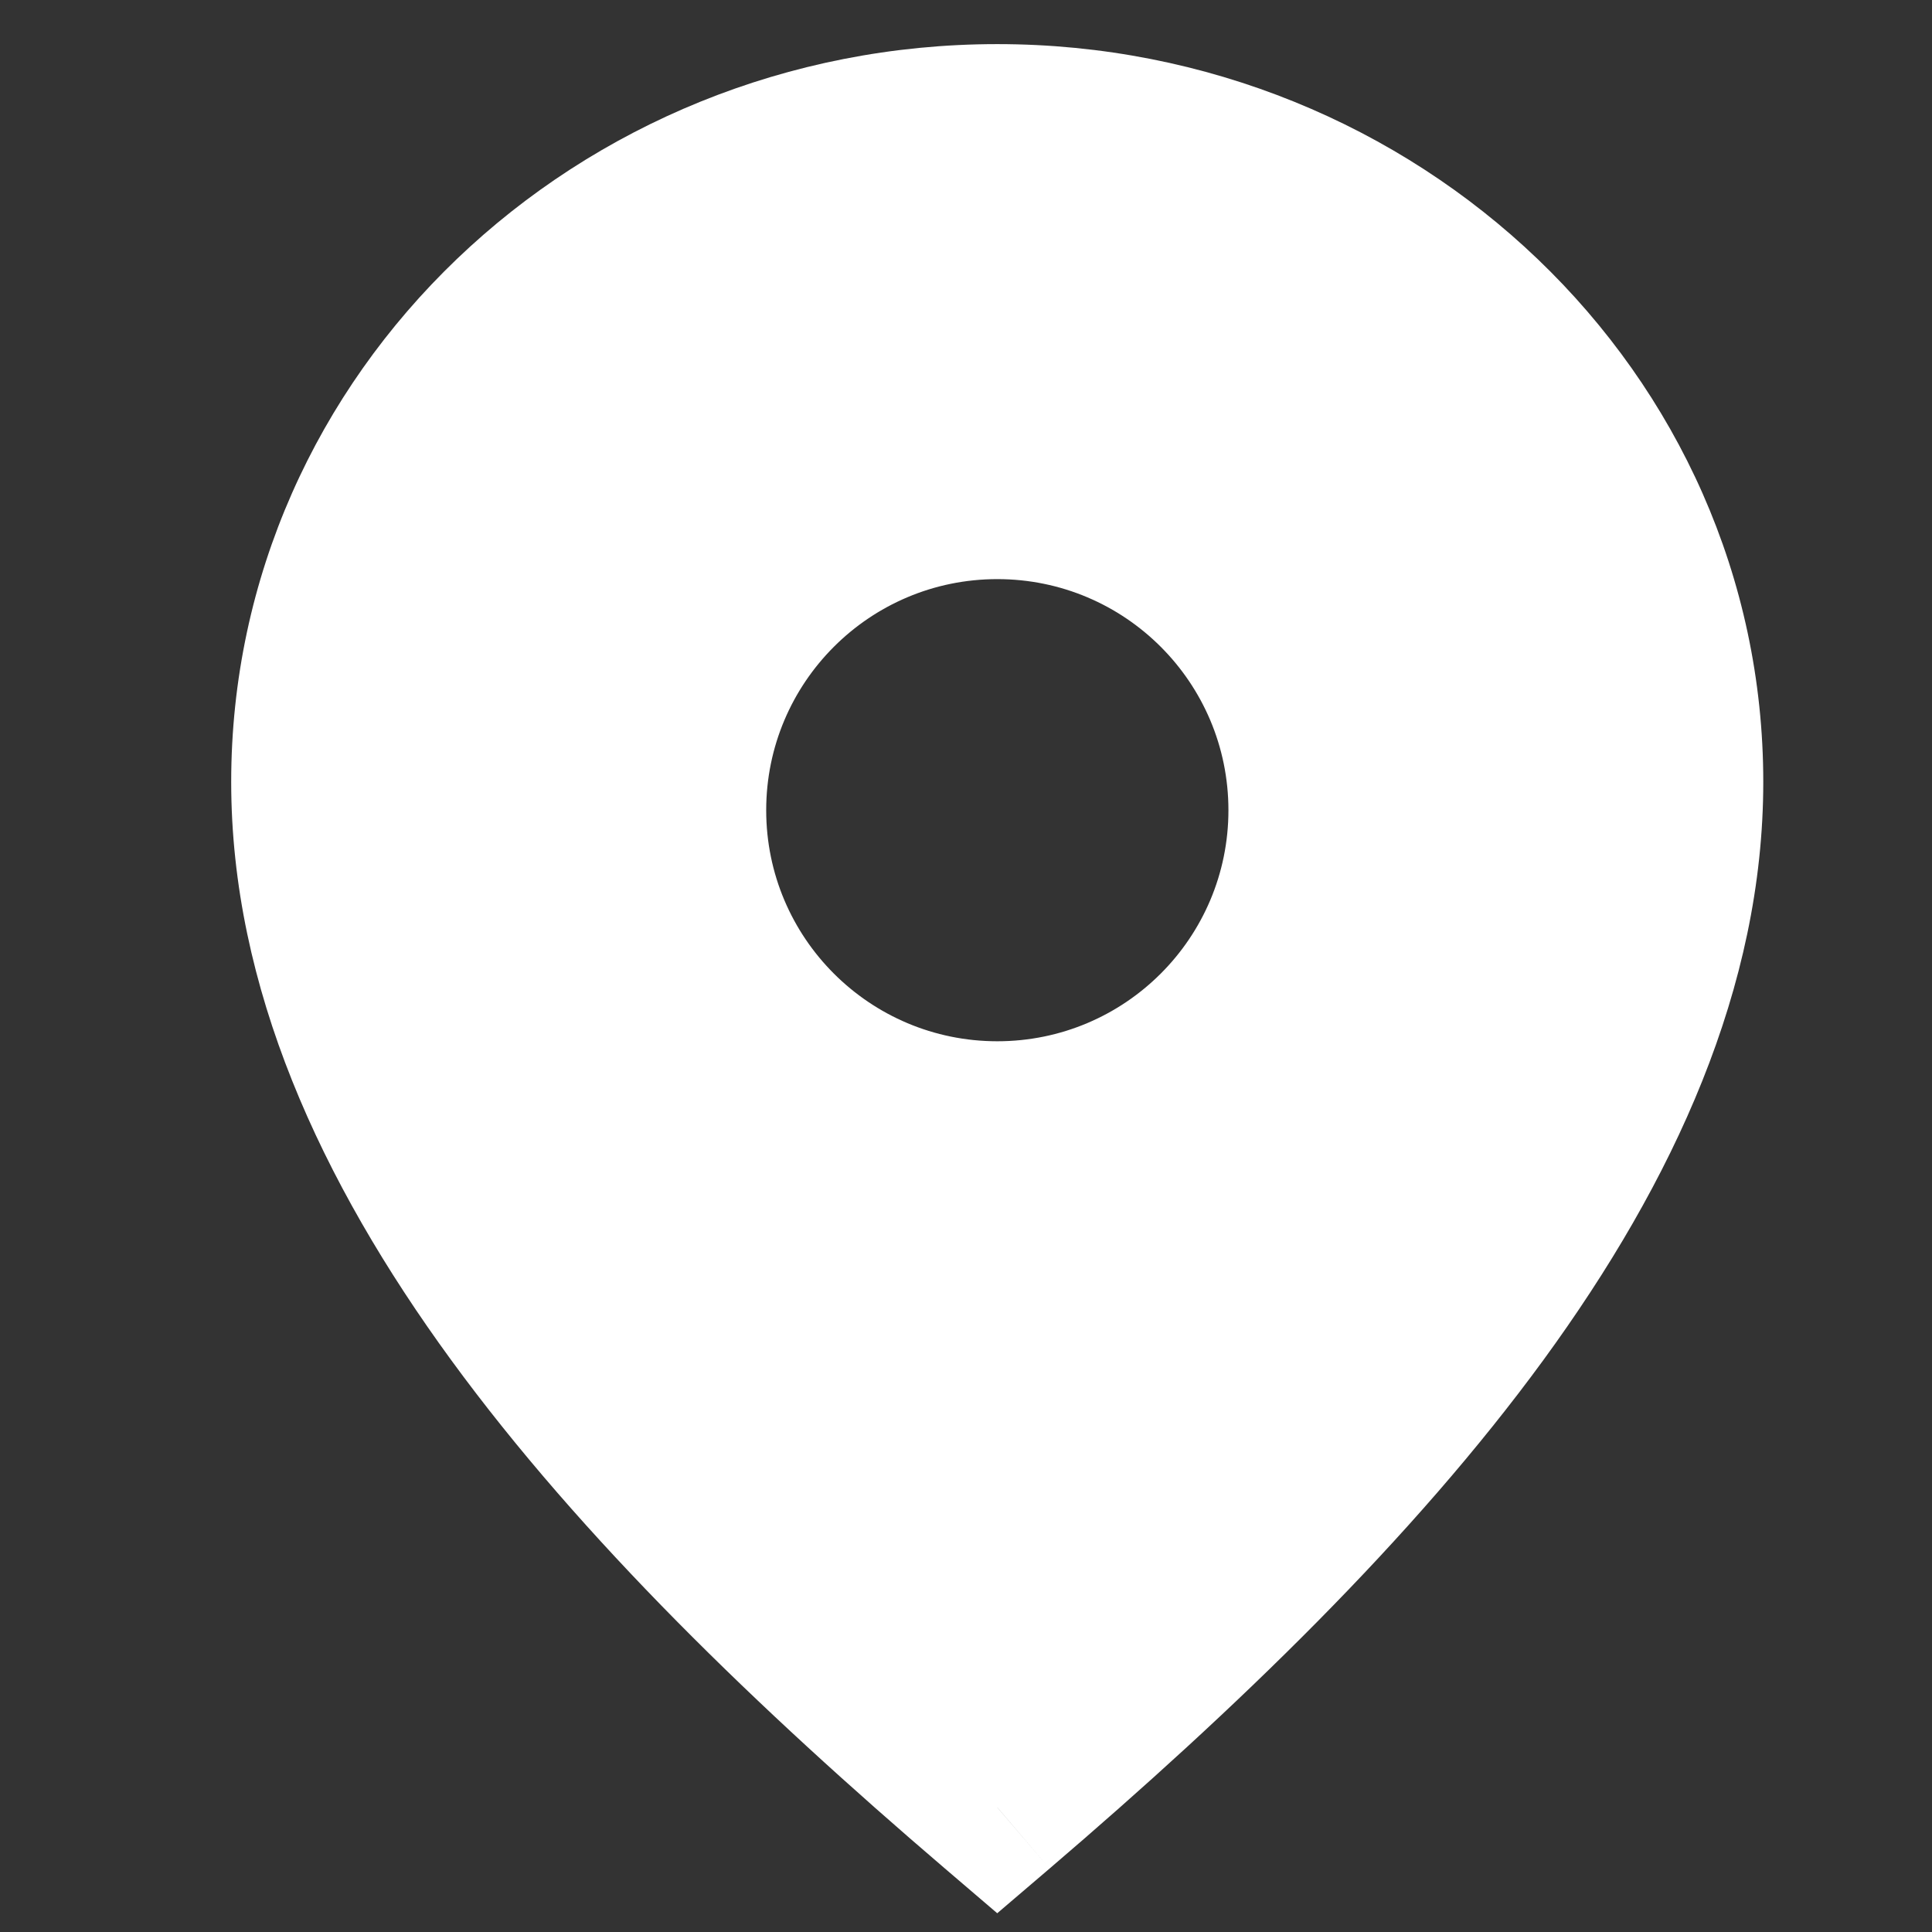
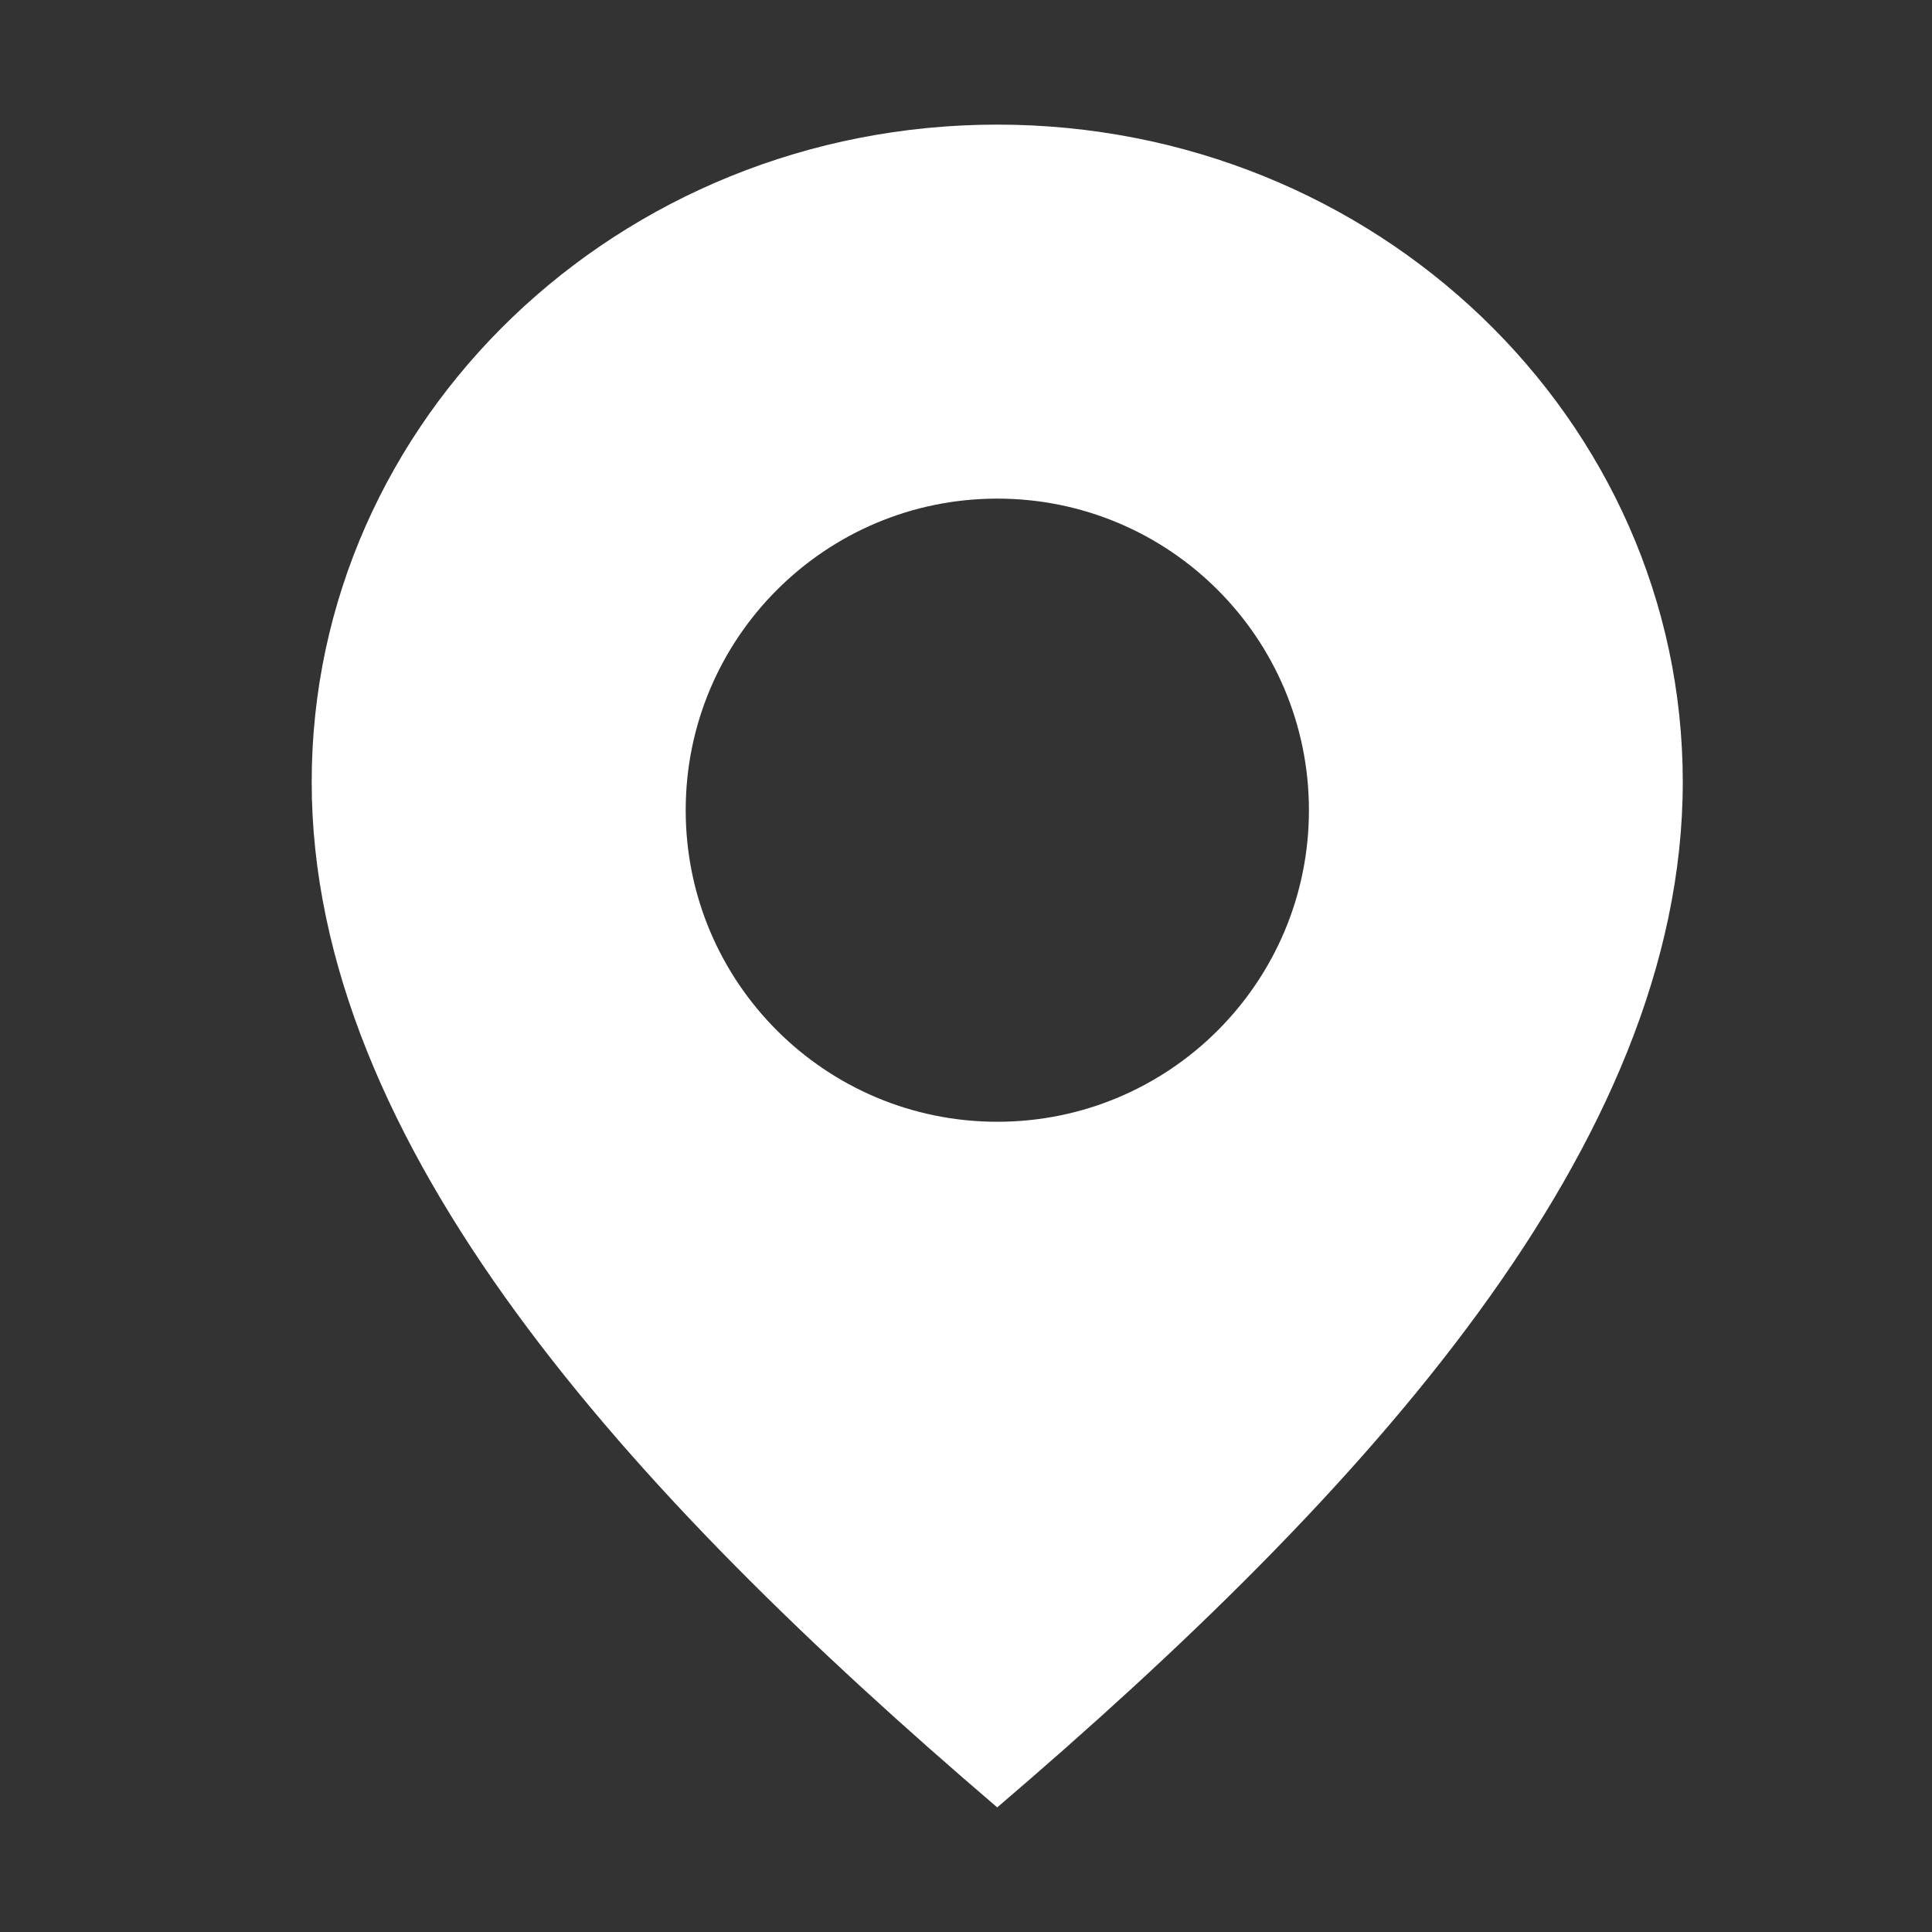
<svg xmlns="http://www.w3.org/2000/svg" width="24" height="24" viewBox="0 0 24 24" fill="none">
  <rect x="0" y="0" width="24" height="24" fill="#333333" stroke="none" />
  <path fill-rule="evenodd" clip-rule="evenodd" d="M12.388 22.452C16.974 18.532 20.904 14.221 20.904 9.714C20.904 5.206 17.092 1.548 12.388 1.548C7.685 1.548 3.872 5.206 3.872 9.714C3.872 14.221 7.803 18.532 12.388 22.452ZM16.26 10.065C16.26 12.202 14.527 13.935 12.389 13.935C10.251 13.935 8.518 12.202 8.518 10.065C8.518 7.927 10.251 6.194 12.389 6.194C14.527 6.194 16.26 7.927 16.26 10.065Z" fill="white" />
-   <path d="M12.388 22.452L11.739 23.212L12.388 23.767L13.038 23.212L12.388 22.452ZM19.904 9.714C19.904 11.673 19.049 13.672 17.558 15.713C16.07 17.752 14.01 19.75 11.739 21.691L13.038 23.212C15.352 21.233 17.55 19.117 19.174 16.893C20.795 14.672 21.904 12.262 21.904 9.714H19.904ZM12.388 2.548C16.579 2.548 19.904 5.798 19.904 9.714H21.904C21.904 4.615 17.604 0.548 12.388 0.548V2.548ZM4.872 9.714C4.872 5.798 8.197 2.548 12.388 2.548V0.548C7.172 0.548 2.872 4.615 2.872 9.714H4.872ZM13.038 21.691C10.767 19.75 8.706 17.752 7.218 15.713C5.728 13.672 4.872 11.673 4.872 9.714H2.872C2.872 12.262 3.982 14.672 5.603 16.893C7.227 19.117 9.424 21.233 11.739 23.212L13.038 21.691ZM12.389 14.935C15.079 14.935 17.26 12.755 17.26 10.065H15.26C15.26 11.65 13.975 12.935 12.389 12.935V14.935ZM7.518 10.065C7.518 12.755 9.699 14.935 12.389 14.935V12.935C10.803 12.935 9.518 11.65 9.518 10.065H7.518ZM12.389 5.194C9.699 5.194 7.518 7.374 7.518 10.065H9.518C9.518 8.479 10.803 7.194 12.389 7.194V5.194ZM17.26 10.065C17.26 7.374 15.079 5.194 12.389 5.194V7.194C13.975 7.194 15.26 8.479 15.26 10.065H17.26Z" fill="white" />
</svg>